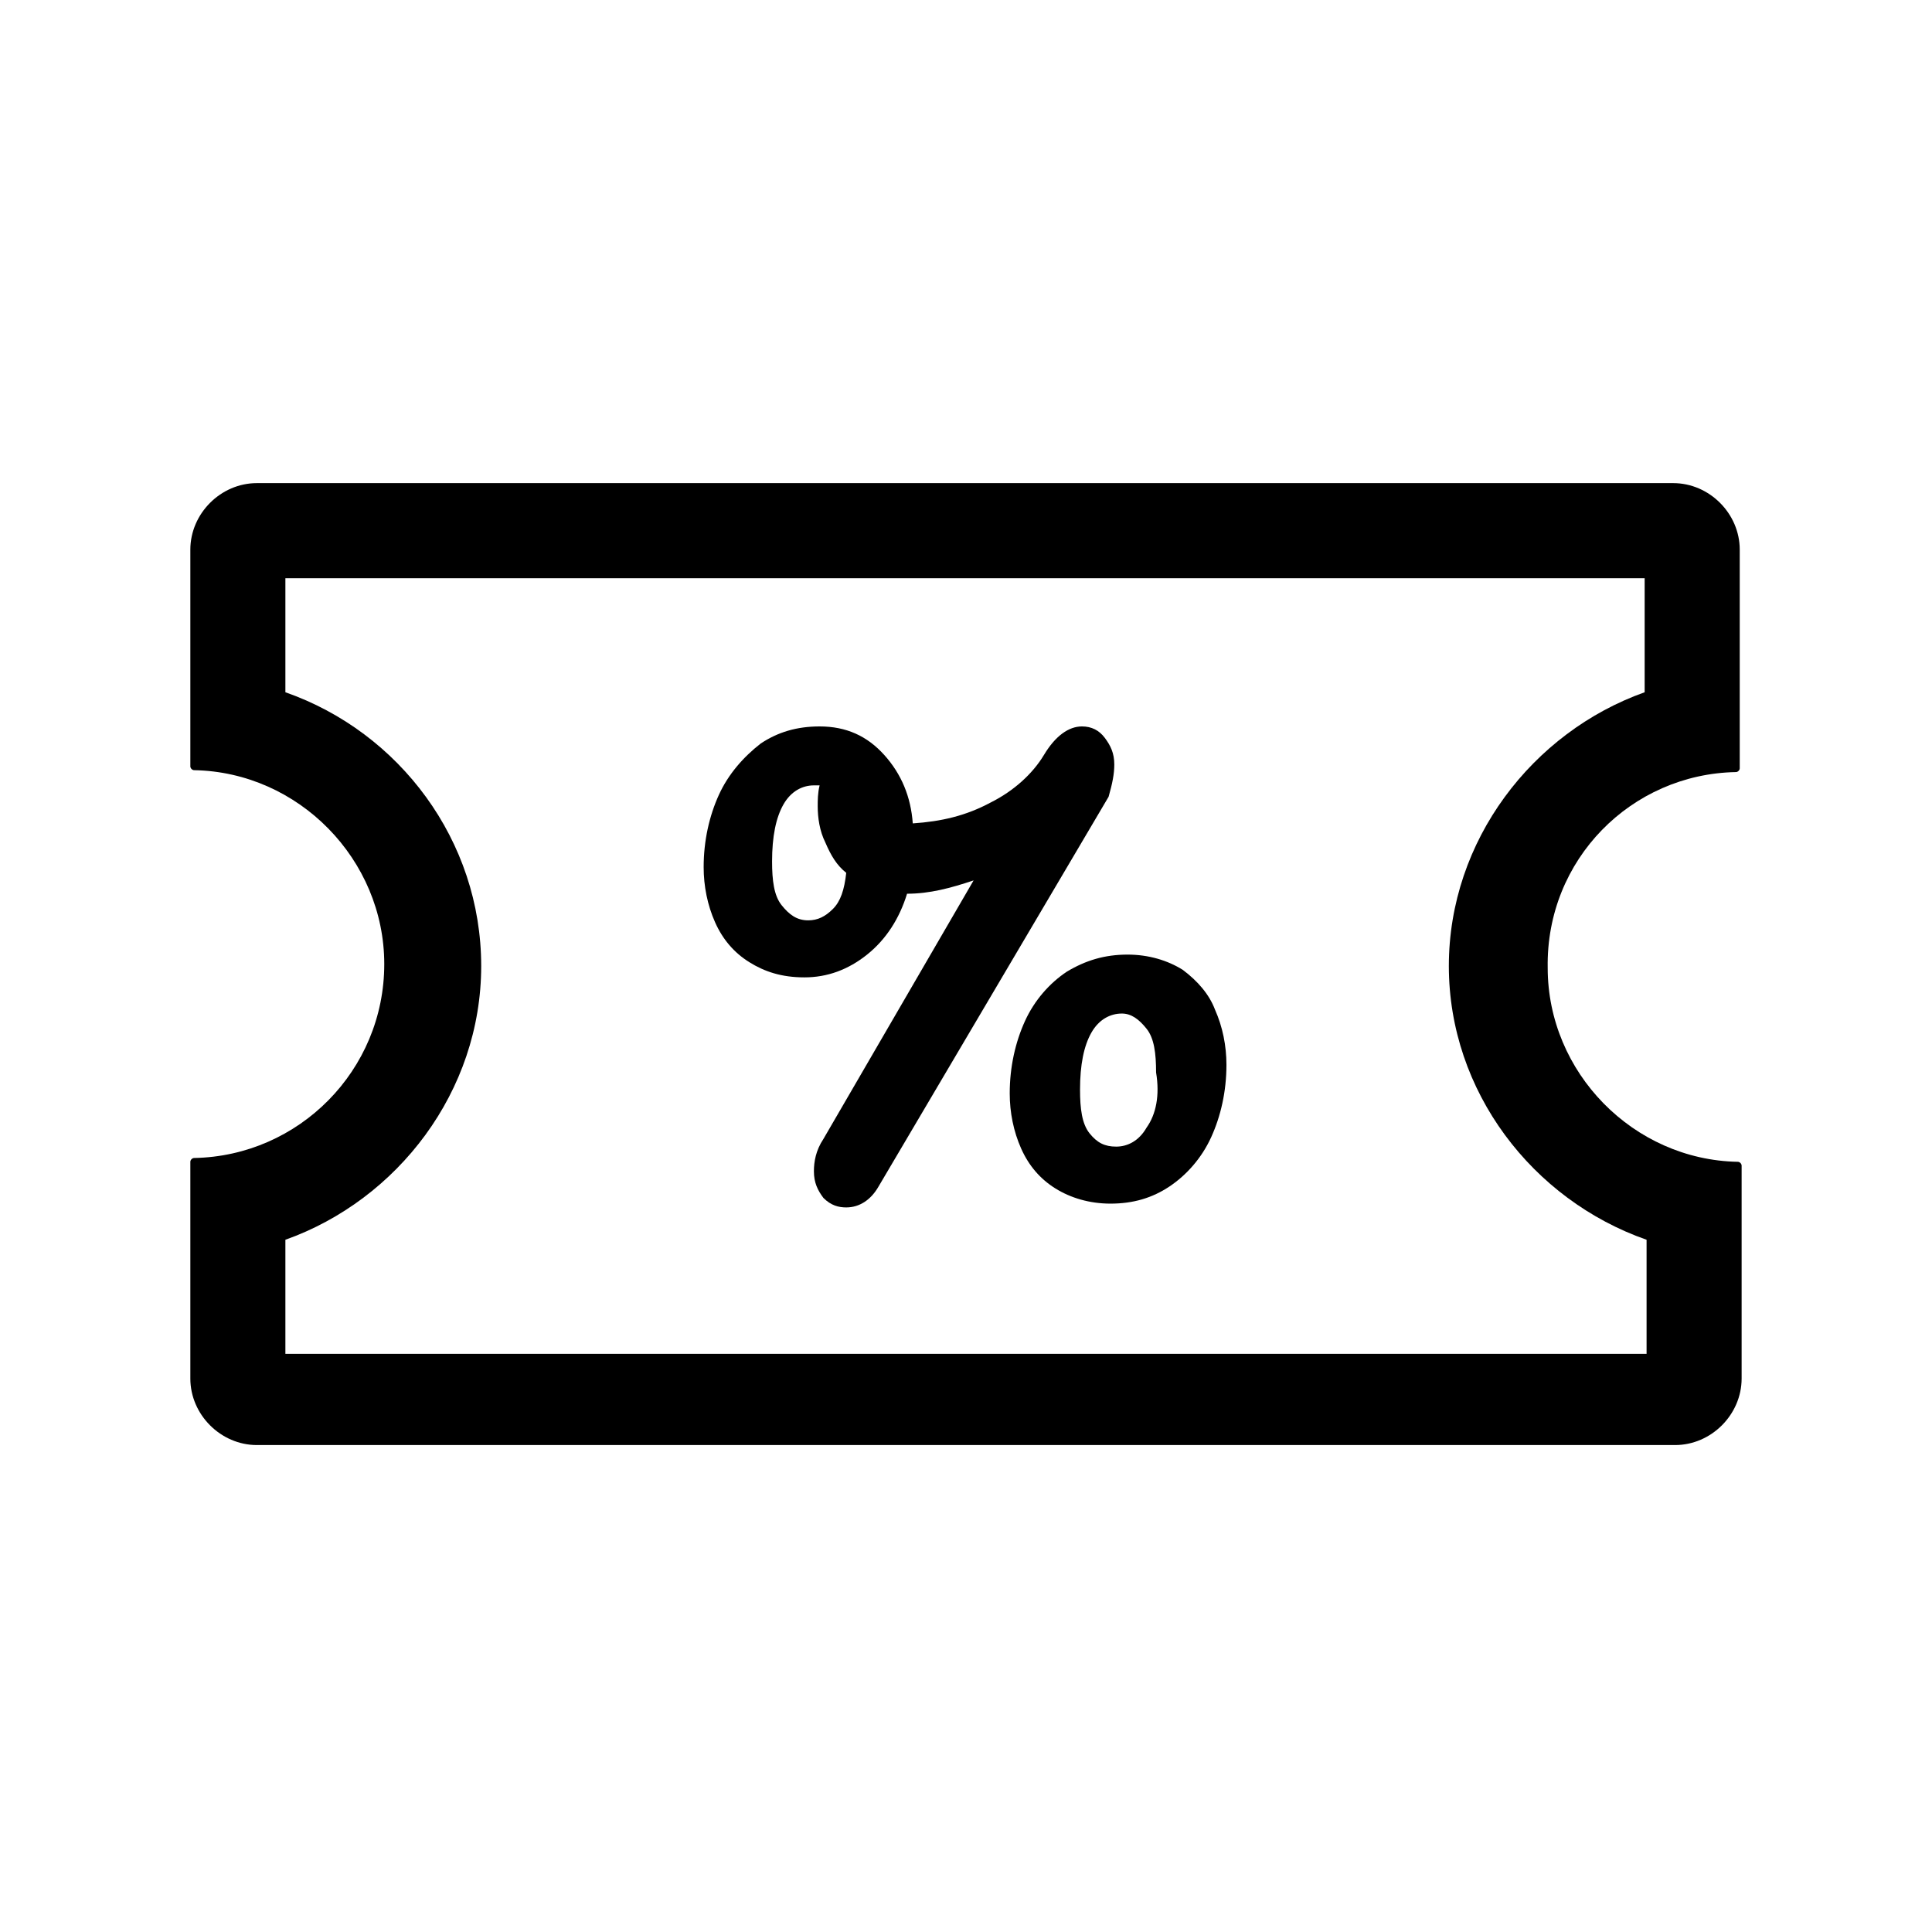
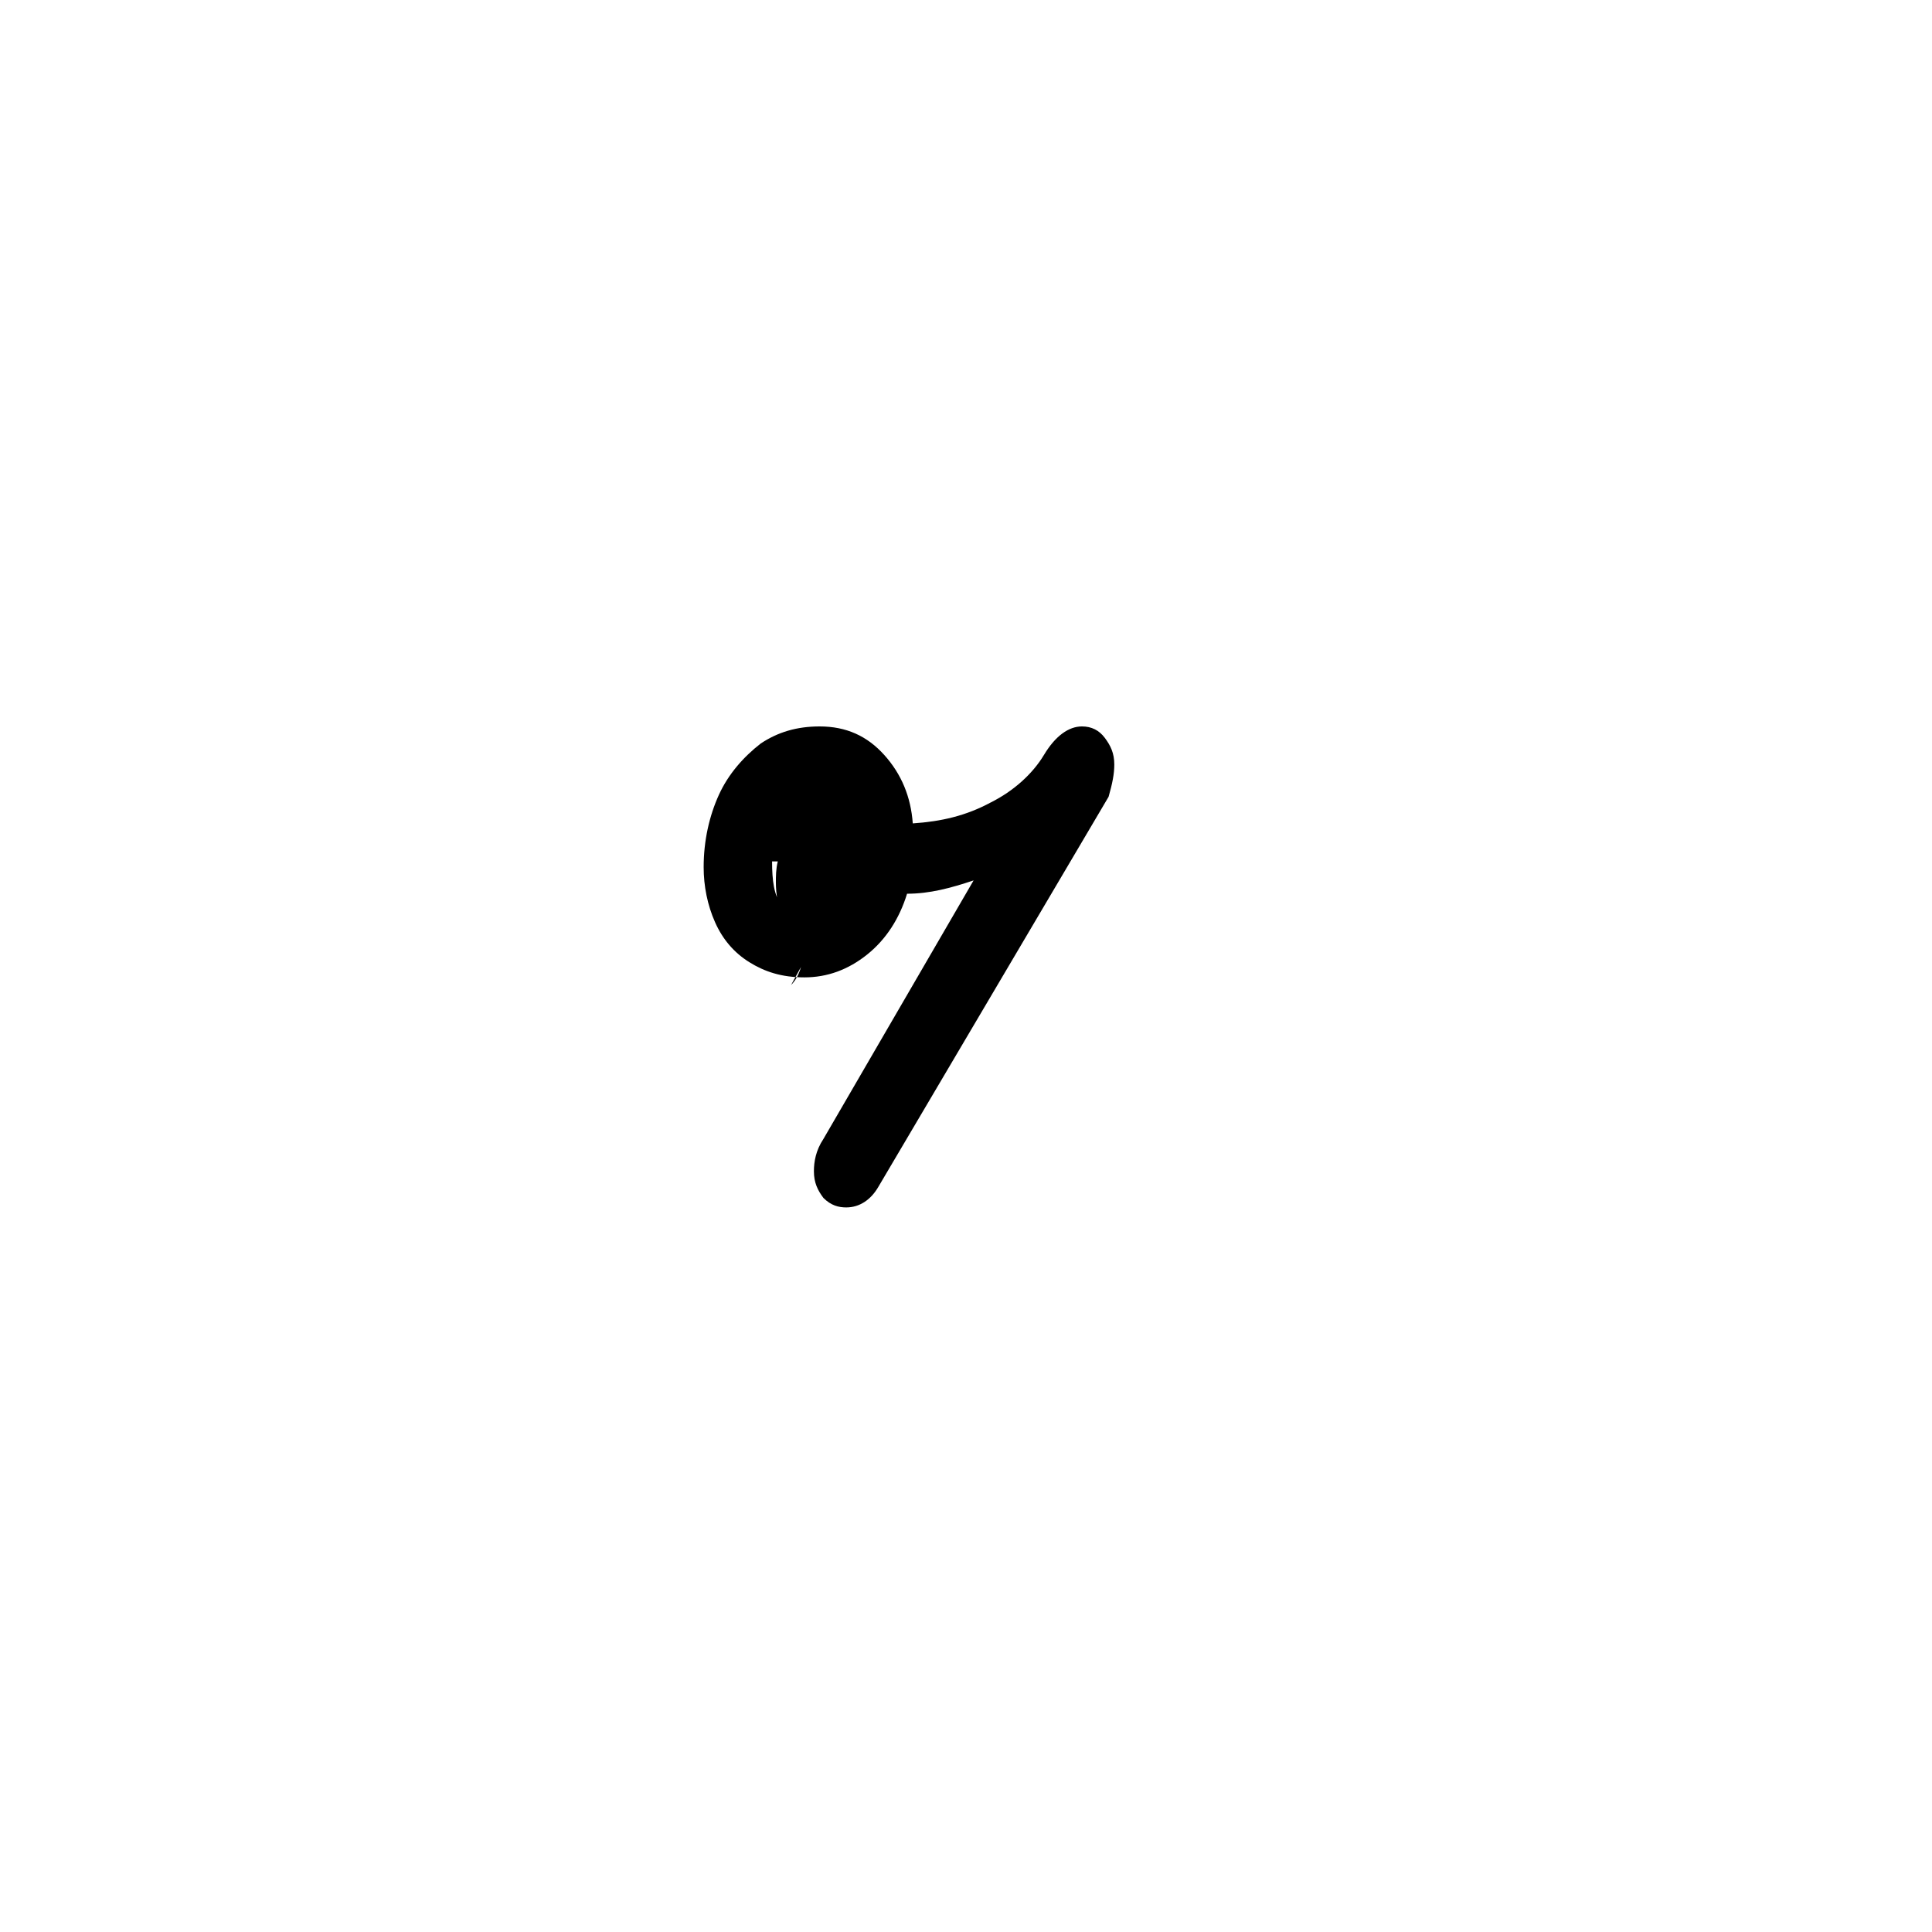
<svg xmlns="http://www.w3.org/2000/svg" fill="#000000" width="800px" height="800px" version="1.1" viewBox="144 144 512 512">
  <g>
-     <path d="m604.04 348.61c0.504 0 1.008-0.504 1.008-1.008v-57.938c0-9.574-8.062-17.633-17.633-17.633h-375.34c-9.574 0-17.633 8.062-17.633 17.633v57.434c0 0.504 0.504 1.008 1.008 1.008 27.711 0.504 50.383 23.68 50.383 51.387 0 28.215-22.672 50.883-50.383 51.387-0.504 0-1.008 0.504-1.008 1.008v57.434c0 9.574 8.062 17.633 17.633 17.633h375.84c9.574 0 17.633-8.062 17.633-17.633v-56.422c0-0.504-0.504-1.008-1.008-1.008-27.711-0.504-50.383-23.68-50.383-51.387-0.504-28.719 22.168-51.391 49.879-51.895zm-23.68 123.94v30.23h-360.73v-30.23c29.727-10.578 51.891-39.297 51.891-72.547s-21.664-61.969-51.891-72.547v-30.23h360.22v30.23c-29.727 10.578-51.891 39.297-51.891 72.547s22.168 61.969 52.398 72.547z" />
-     <path d="m439.3 346.59c0-3.023-1.008-5.039-2.519-7.055-1.512-2.016-3.527-3.023-6.047-3.023-3.527 0-7.055 2.519-10.078 7.559-3.023 5.039-8.062 9.574-14.105 12.594-6.551 3.527-13.098 5.039-20.656 5.543-0.504-7.055-3.023-13.098-7.559-18.137-4.535-5.039-10.078-7.559-17.129-7.559-6.047 0-11.082 1.512-15.617 4.535-4.531 3.527-8.562 8.062-11.082 13.605-2.519 5.543-4.031 12.09-4.031 19.145 0 5.039 1.008 10.078 3.023 14.609 2.016 4.535 5.039 8.062 9.07 10.578 4.031 2.519 8.566 4.031 14.609 4.031 6.047 0 11.586-2.016 16.625-6.047 5.039-4.031 8.566-9.574 10.578-16.121 6.047 0 11.586-1.512 17.633-3.527l-39.801 68.52c-2.016 3.023-2.519 6.047-2.519 8.566 0 3.023 1.008 5.039 2.519 7.055 2.016 2.016 4.031 2.519 6.047 2.519 3.527 0 6.551-2.016 8.566-5.543l60.961-103.28c1.008-3.527 1.512-6.047 1.512-8.566zm-74.566 38.289c-2.016 2.016-4.031 3.023-6.551 3.023-3.023 0-5.039-1.512-7.055-4.031s-2.519-6.551-2.519-11.586c0-6.551 1.008-11.586 3.023-15.113 2.016-3.527 5.039-5.039 8.062-5.039h1.512c-0.504 2.016-0.504 4.031-0.504 5.543 0 3.023 0.504 6.551 2.016 9.574 1.512 3.527 3.023 6.047 5.543 8.062-0.504 4.531-1.512 7.551-3.527 9.566z" />
-     <path d="m457.43 401.01c-4.031-2.519-9.07-4.031-14.609-4.031-6.047 0-11.082 1.512-16.121 4.535-4.535 3.023-8.566 7.559-11.082 13.098-2.519 5.543-4.031 12.09-4.031 19.145 0 5.039 1.008 10.078 3.023 14.609 2.016 4.535 5.039 8.062 9.07 10.578 4.031 2.519 9.07 4.031 14.609 4.031 6.047 0 11.082-1.512 15.617-4.535s8.566-7.559 11.082-13.098c2.519-5.543 4.031-12.09 4.031-19.145 0-5.039-1.008-10.078-3.023-14.609-1.516-4.031-4.535-7.559-8.566-10.578zm-9.574 41.816c-2.016 3.527-5.039 5.039-8.062 5.039s-5.039-1.008-7.055-3.527c-2.016-2.519-2.519-6.551-2.519-11.586 0-6.551 1.008-11.586 3.023-15.113 2.016-3.527 5.039-5.039 8.062-5.039 2.519 0 4.535 1.512 6.551 4.031 2.016 2.519 2.519 6.551 2.519 11.586 1.008 6.043 0 11.082-2.519 14.609z" />
+     <path d="m439.3 346.59c0-3.023-1.008-5.039-2.519-7.055-1.512-2.016-3.527-3.023-6.047-3.023-3.527 0-7.055 2.519-10.078 7.559-3.023 5.039-8.062 9.574-14.105 12.594-6.551 3.527-13.098 5.039-20.656 5.543-0.504-7.055-3.023-13.098-7.559-18.137-4.535-5.039-10.078-7.559-17.129-7.559-6.047 0-11.082 1.512-15.617 4.535-4.531 3.527-8.562 8.062-11.082 13.605-2.519 5.543-4.031 12.09-4.031 19.145 0 5.039 1.008 10.078 3.023 14.609 2.016 4.535 5.039 8.062 9.07 10.578 4.031 2.519 8.566 4.031 14.609 4.031 6.047 0 11.586-2.016 16.625-6.047 5.039-4.031 8.566-9.574 10.578-16.121 6.047 0 11.586-1.512 17.633-3.527l-39.801 68.52c-2.016 3.023-2.519 6.047-2.519 8.566 0 3.023 1.008 5.039 2.519 7.055 2.016 2.016 4.031 2.519 6.047 2.519 3.527 0 6.551-2.016 8.566-5.543l60.961-103.28c1.008-3.527 1.512-6.047 1.512-8.566zm-74.566 38.289c-2.016 2.016-4.031 3.023-6.551 3.023-3.023 0-5.039-1.512-7.055-4.031s-2.519-6.551-2.519-11.586h1.512c-0.504 2.016-0.504 4.031-0.504 5.543 0 3.023 0.504 6.551 2.016 9.574 1.512 3.527 3.023 6.047 5.543 8.062-0.504 4.531-1.512 7.551-3.527 9.566z" />
  </g>
</svg>